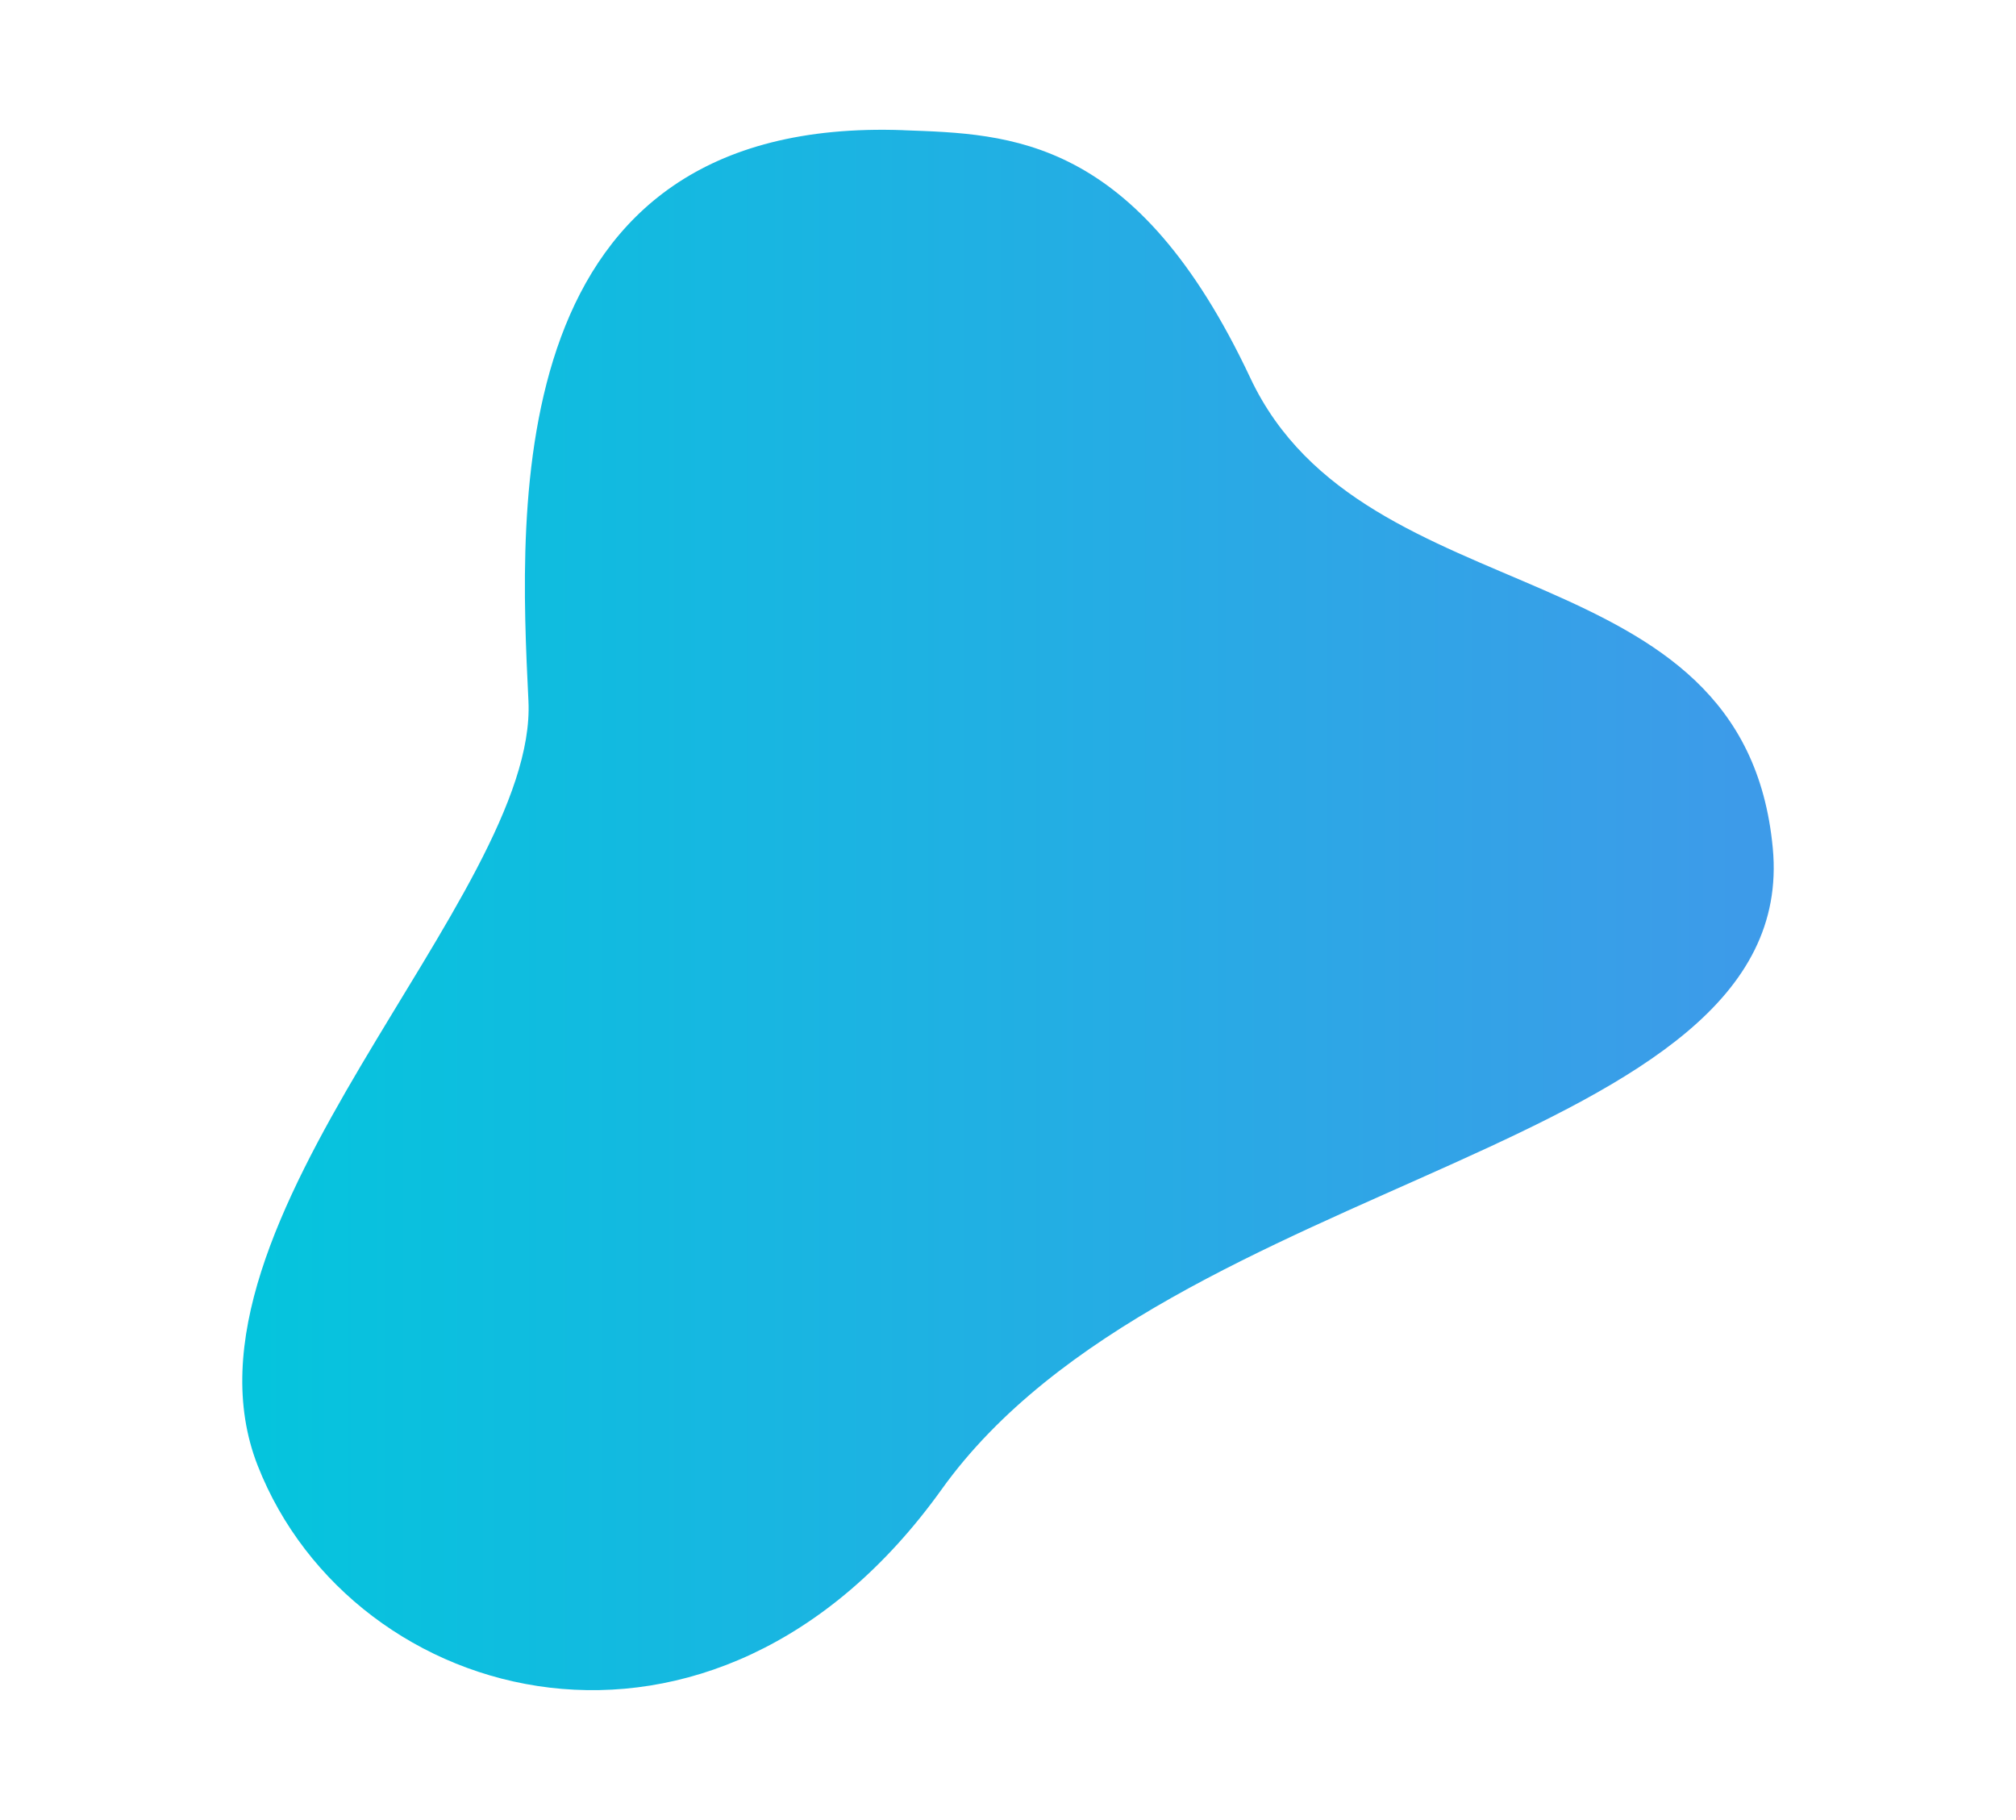
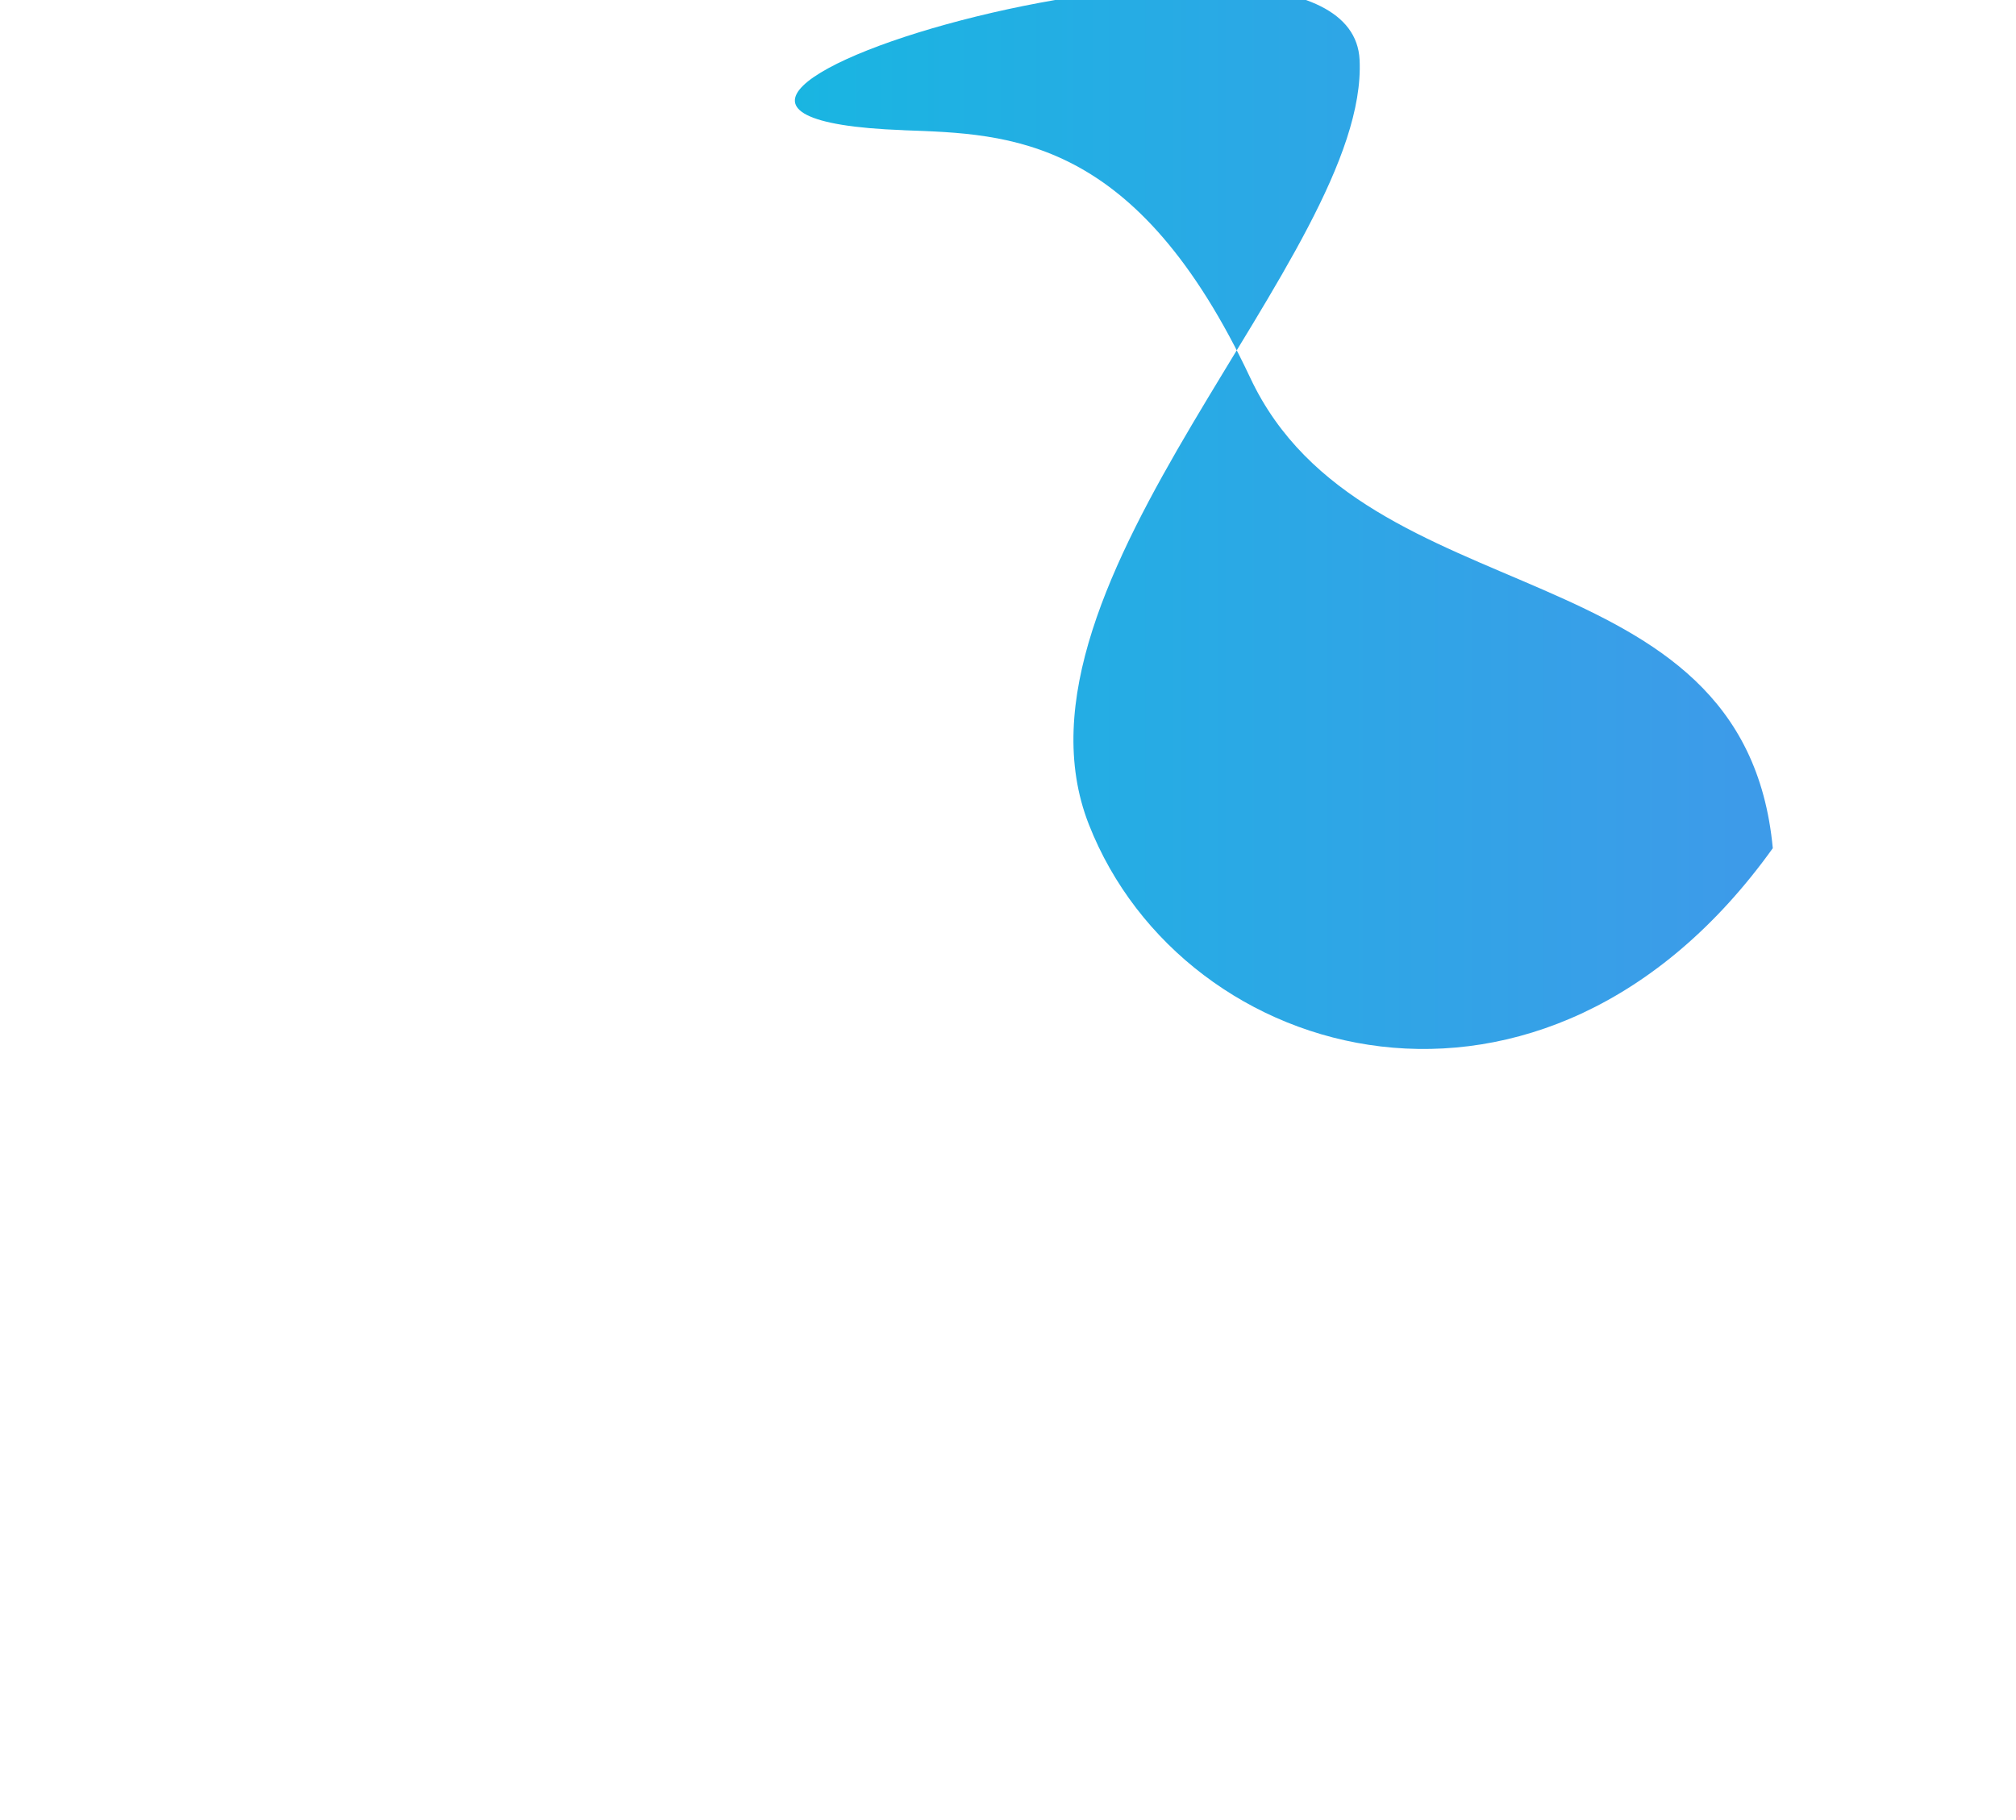
<svg xmlns="http://www.w3.org/2000/svg" data-bbox="46.99 25.172 297.022 302.642" viewBox="0 0 391 353" data-type="ugc">
  <g>
    <defs>
      <linearGradient gradientUnits="userSpaceOnUse" y2="176.5" x2="344.01" y1="176.5" x1="46.99" id="7930f69b-7c5a-4386-85f4-5aa1542d56cf">
        <stop stop-color="#05c4dd" offset=".01" />
        <stop stop-color="#3d9be9" offset=".98" />
      </linearGradient>
    </defs>
-     <path d="M175.26 25.26c20.65.75 45.14 1.07 67.24 48.05 22.11 46.99 95.8 32.25 101.33 91.2s-116.99 62.64-161.2 124.36c-44.22 61.72-114.22 42.37-132.65-4.61-18.42-46.98 54.35-110.54 52.51-148.31S96.92 22.4 175.26 25.25Z" fill="url(#7930f69b-7c5a-4386-85f4-5aa1542d56cf)" />
+     <path d="M175.26 25.26c20.65.75 45.14 1.07 67.24 48.05 22.11 46.99 95.8 32.25 101.33 91.2c-44.22 61.72-114.22 42.37-132.65-4.61-18.42-46.98 54.35-110.54 52.51-148.31S96.92 22.4 175.26 25.25Z" fill="url(#7930f69b-7c5a-4386-85f4-5aa1542d56cf)" />
  </g>
</svg>